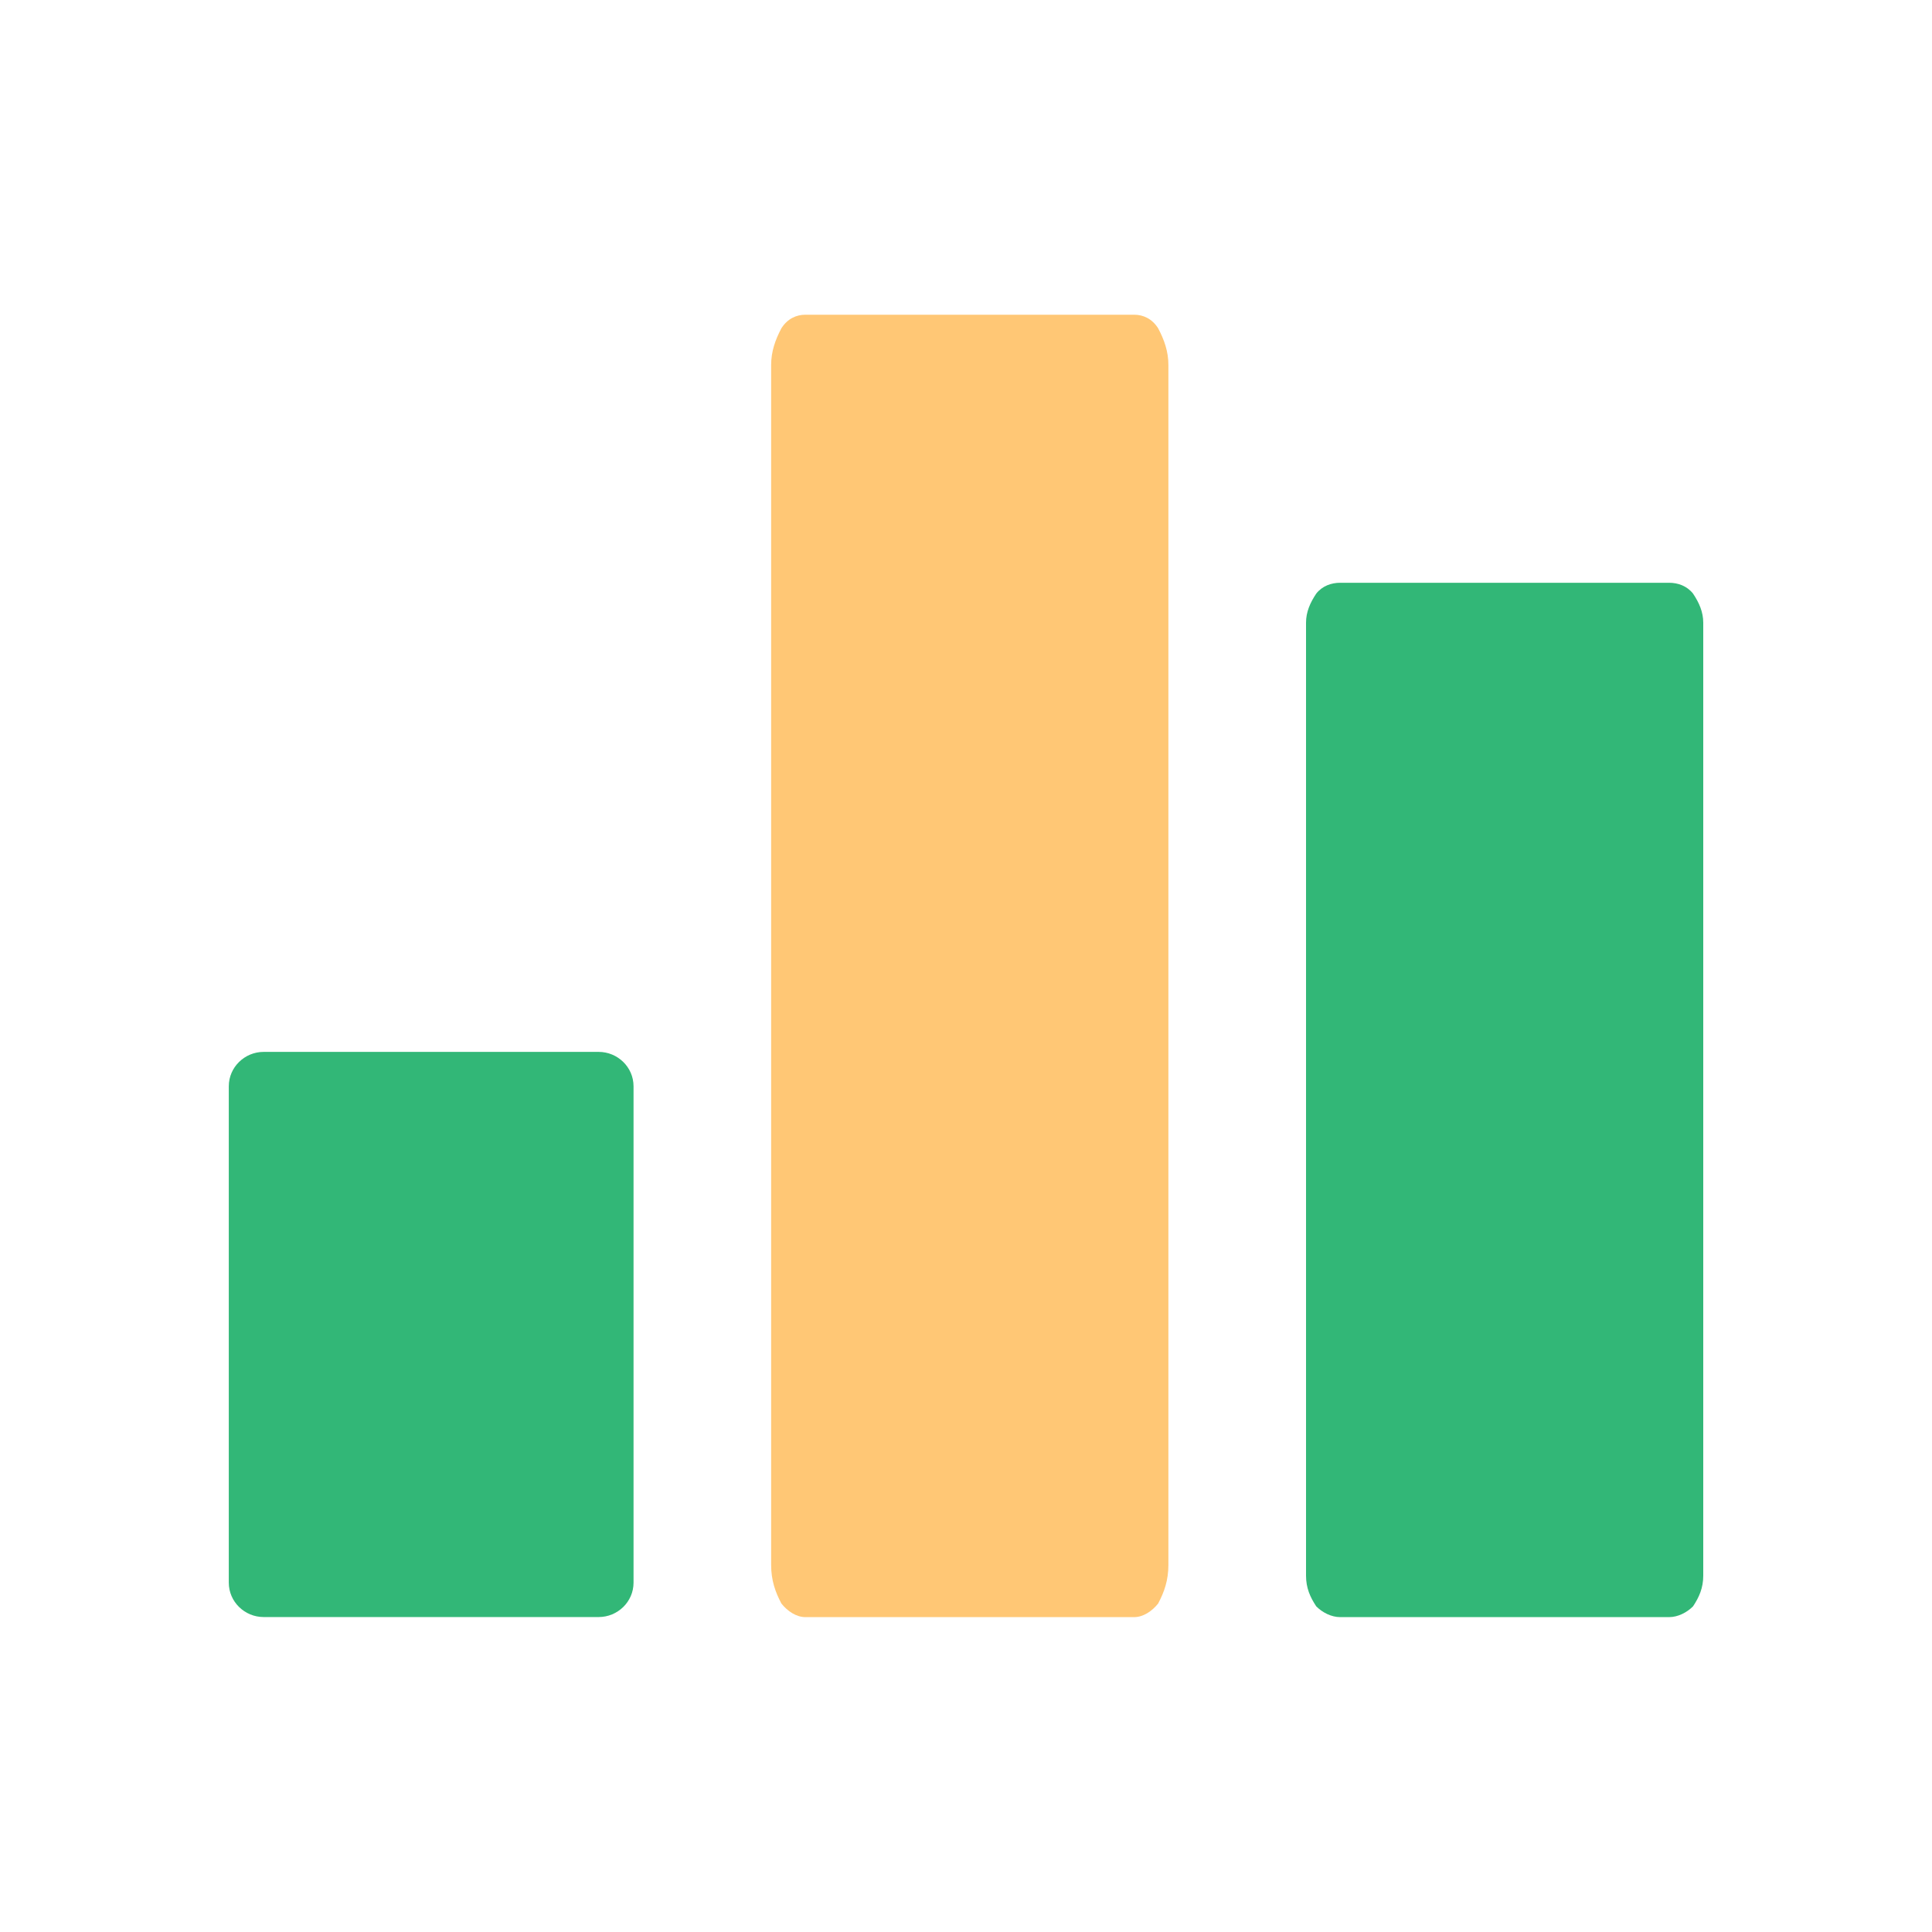
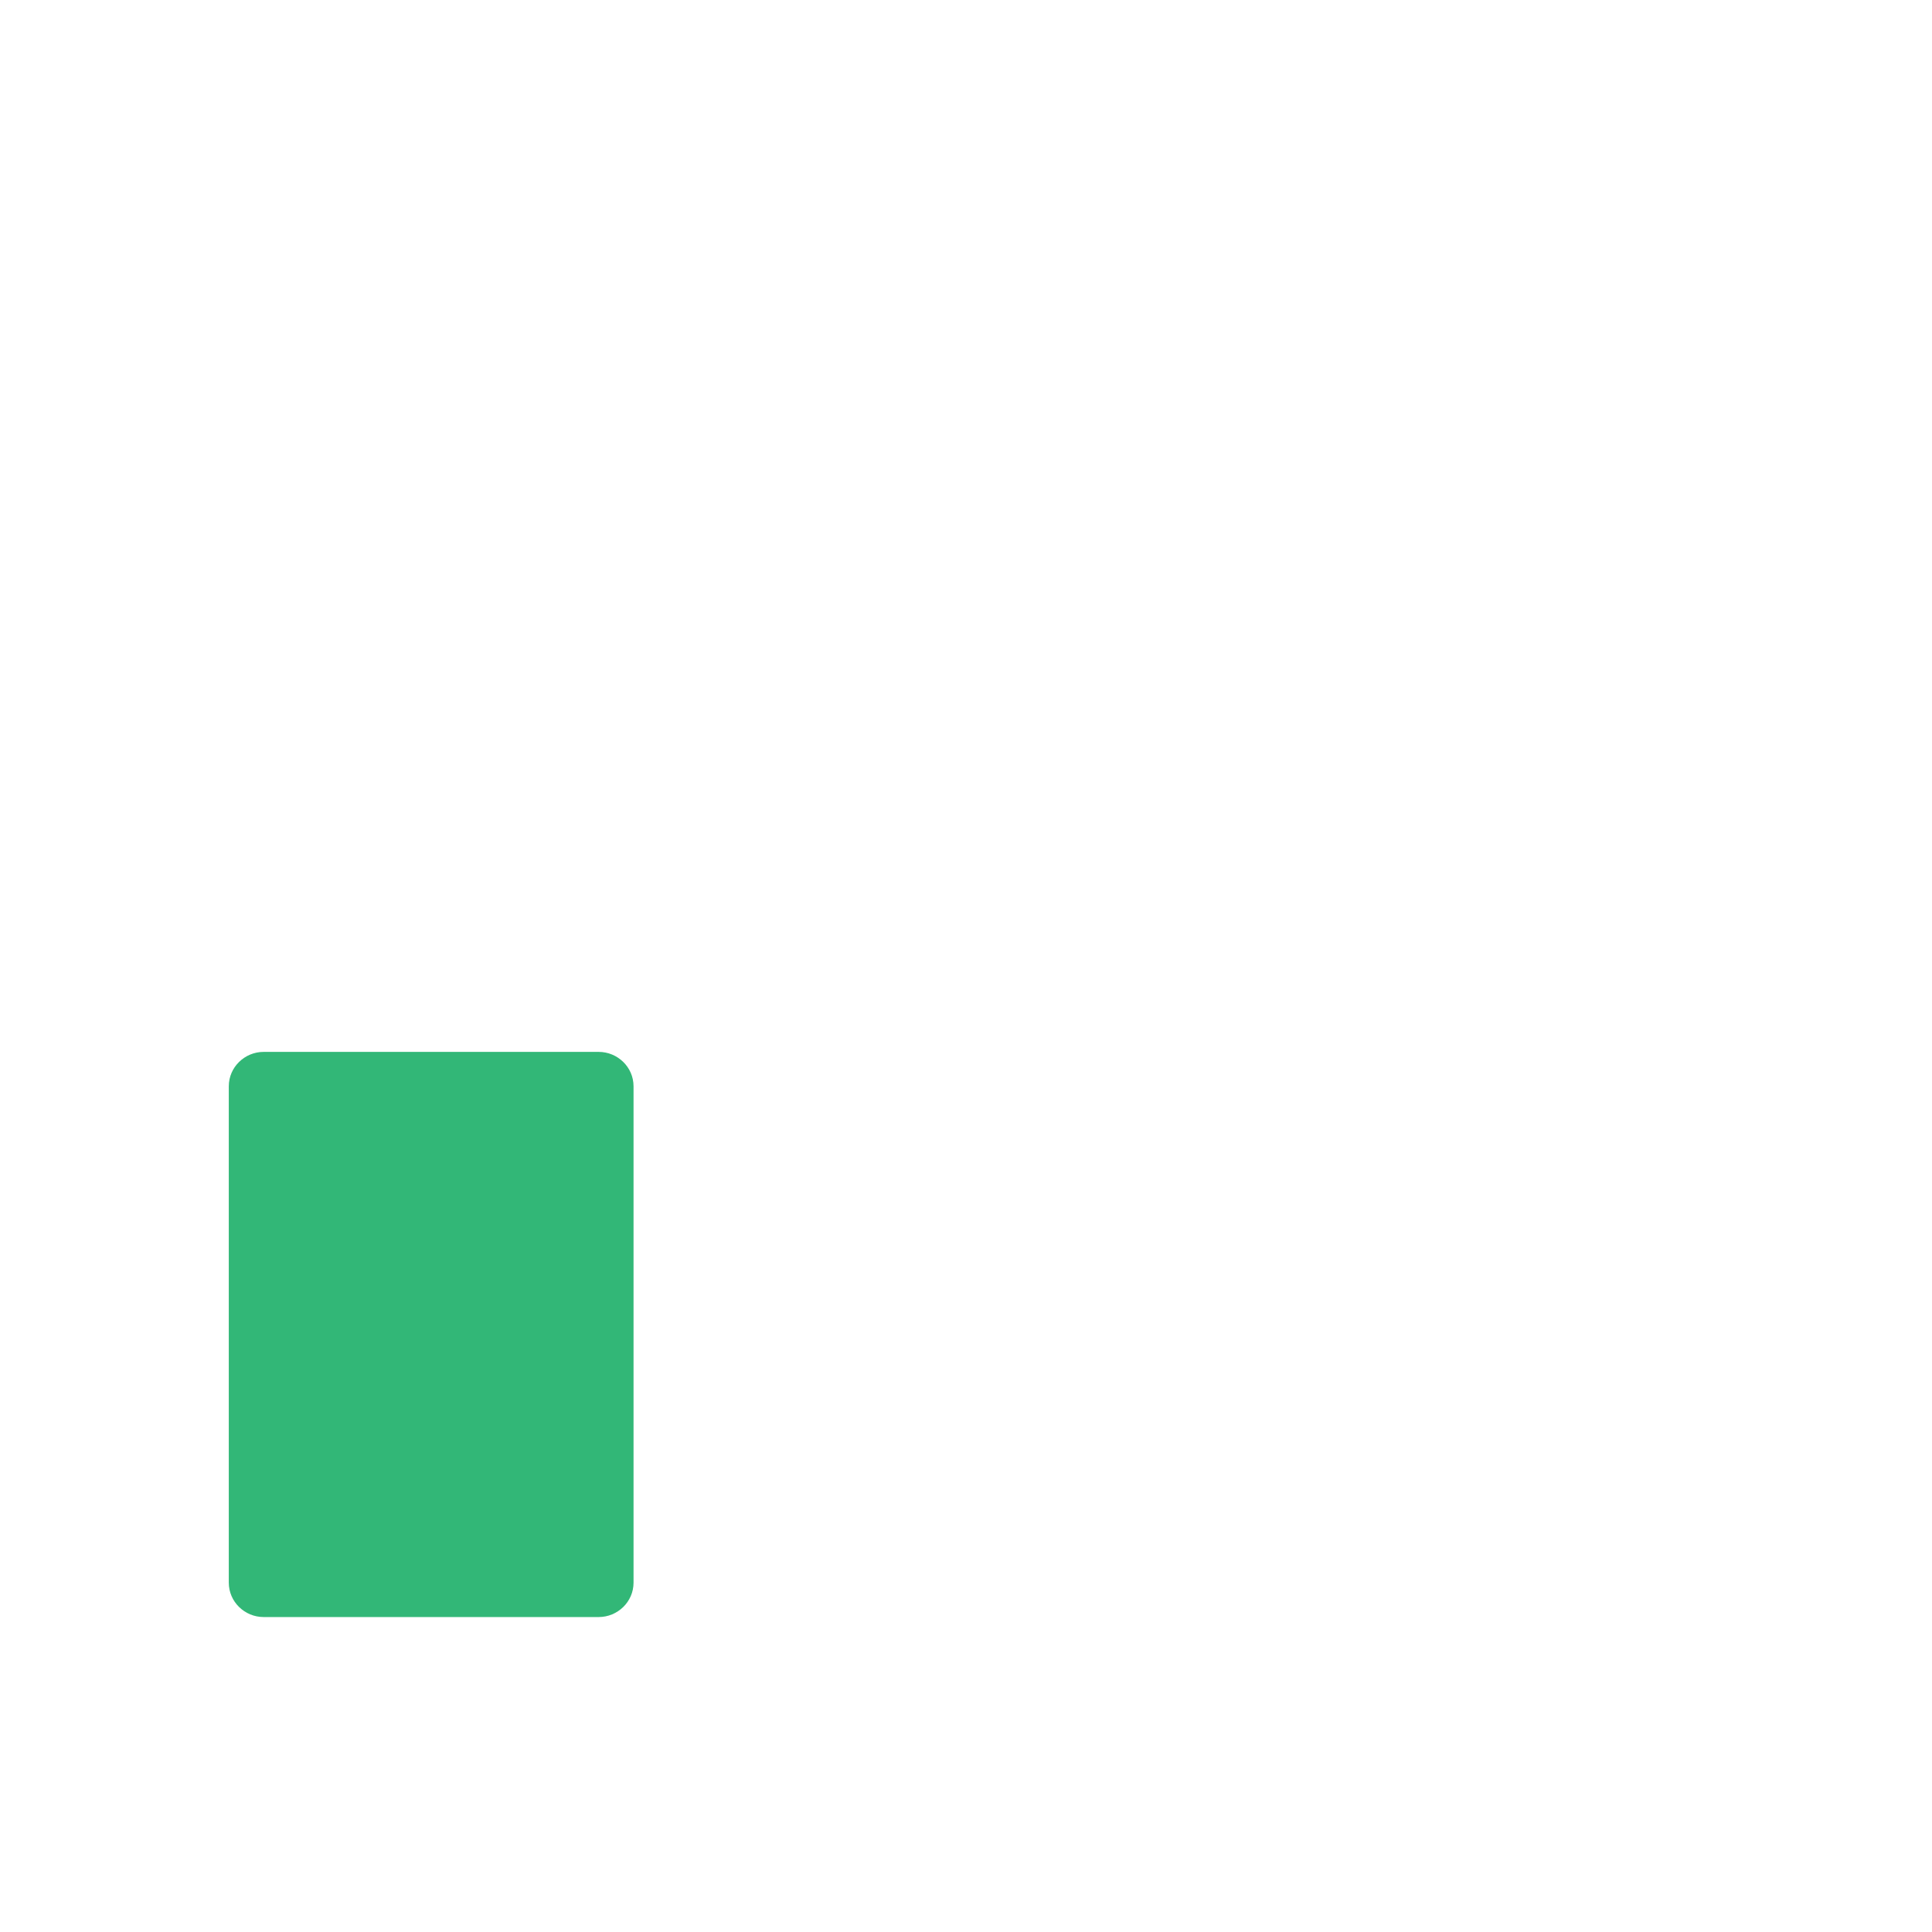
<svg xmlns="http://www.w3.org/2000/svg" width="50" height="50" viewBox="0 0 50 50" fill="none">
  <path fill-rule="evenodd" clip-rule="evenodd" d="M16.396 28.114C16.396 27.614 15.981 27.223 15.495 27.223H6.822C6.336 27.223 5.921 27.614 5.921 28.114C5.921 30.743 5.921 38.328 5.921 40.958C5.921 41.458 6.336 41.849 6.822 41.849H15.495C15.981 41.849 16.396 41.458 16.396 40.958C16.396 38.328 16.396 30.743 16.396 28.114Z" fill="#32B777" />
-   <path fill-rule="evenodd" clip-rule="evenodd" d="M30.238 9.447C30.238 9.096 30.131 8.796 29.972 8.495C29.813 8.245 29.583 8.145 29.353 8.145C27.407 8.145 22.788 8.145 20.842 8.145C20.612 8.145 20.382 8.245 20.223 8.495C20.064 8.796 19.957 9.096 19.957 9.447C19.957 14.906 19.957 35.09 19.957 40.499C19.957 40.899 20.064 41.2 20.223 41.5C20.382 41.7 20.612 41.851 20.842 41.851C22.788 41.851 27.407 41.851 29.353 41.851C29.583 41.851 29.813 41.7 29.972 41.5C30.131 41.2 30.238 40.899 30.238 40.499C30.238 35.09 30.238 14.906 30.238 9.447Z" fill="#FFC775" />
-   <path fill-rule="evenodd" clip-rule="evenodd" d="M44.08 16.116C44.08 15.838 43.974 15.599 43.815 15.361C43.655 15.162 43.425 15.082 43.195 15.082C41.249 15.082 36.631 15.082 34.684 15.082C34.455 15.082 34.224 15.162 34.065 15.361C33.906 15.599 33.8 15.838 33.8 16.116C33.8 20.452 33.8 36.482 33.8 40.777C33.8 41.096 33.906 41.334 34.065 41.573C34.224 41.732 34.455 41.851 34.684 41.851C36.631 41.851 41.249 41.851 43.195 41.851C43.425 41.851 43.655 41.732 43.815 41.573C43.974 41.334 44.08 41.096 44.08 40.777C44.08 36.482 44.08 20.452 44.08 16.116Z" fill="#32B777" />
</svg>